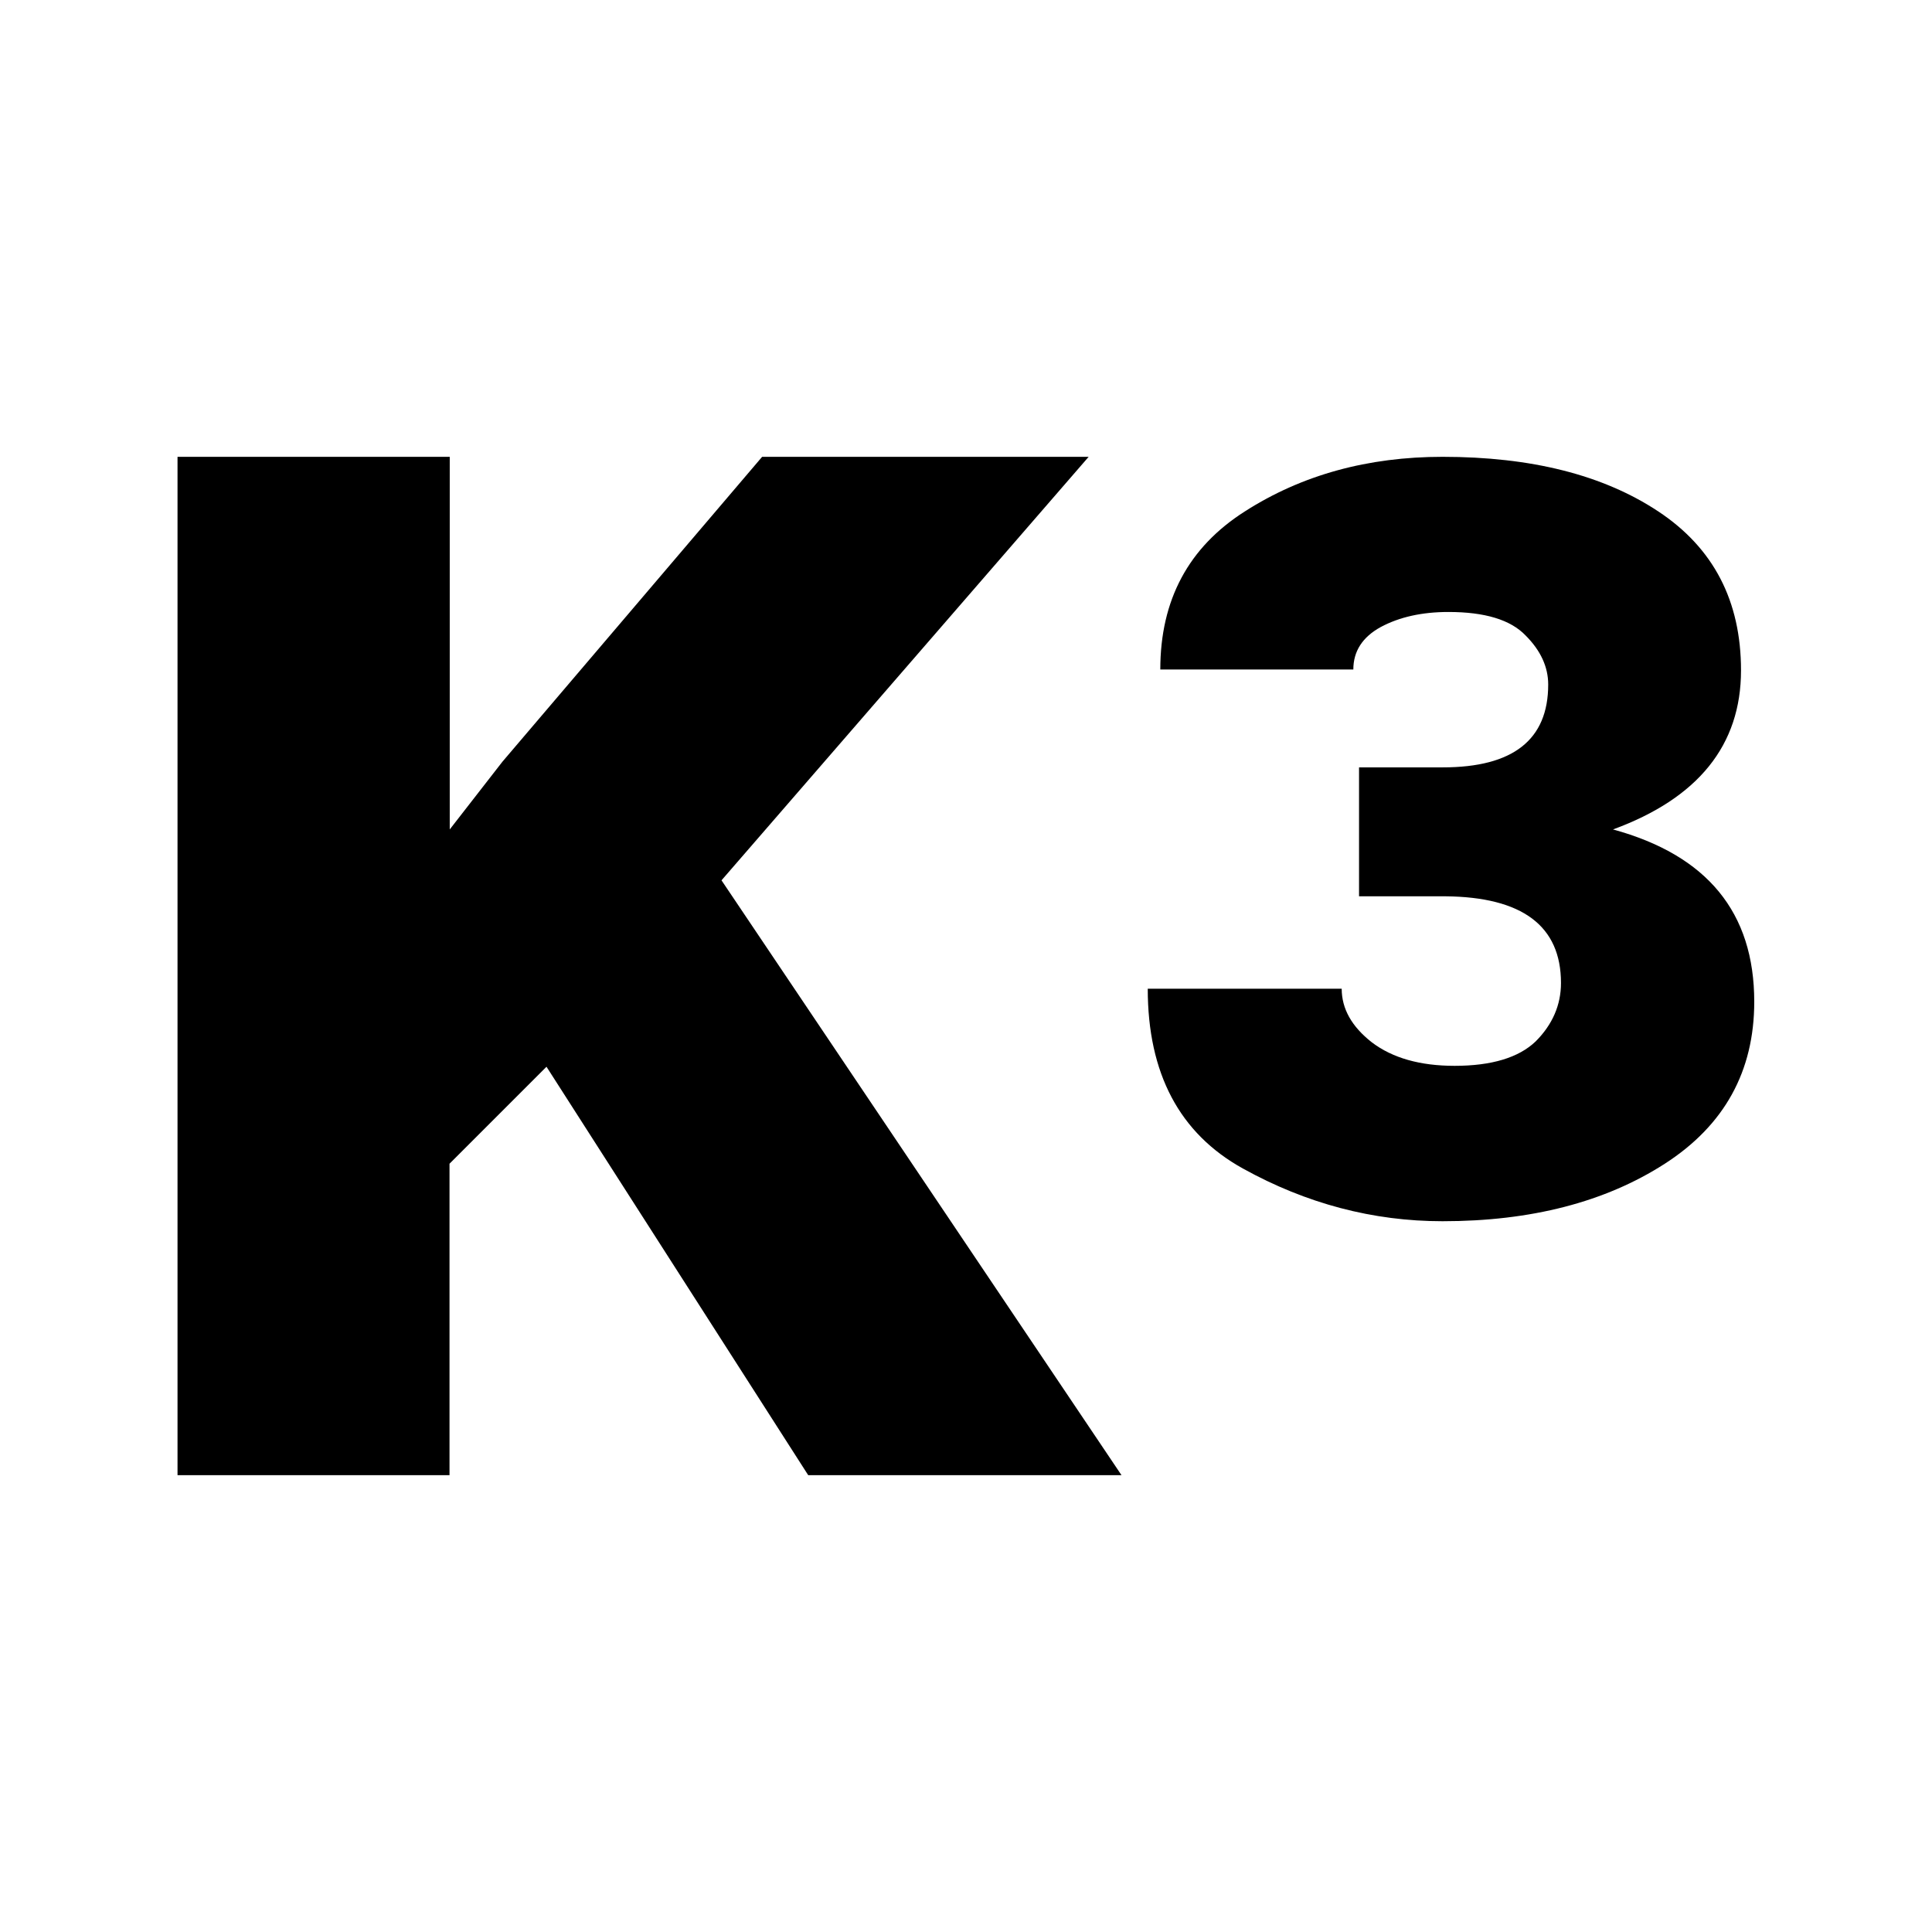
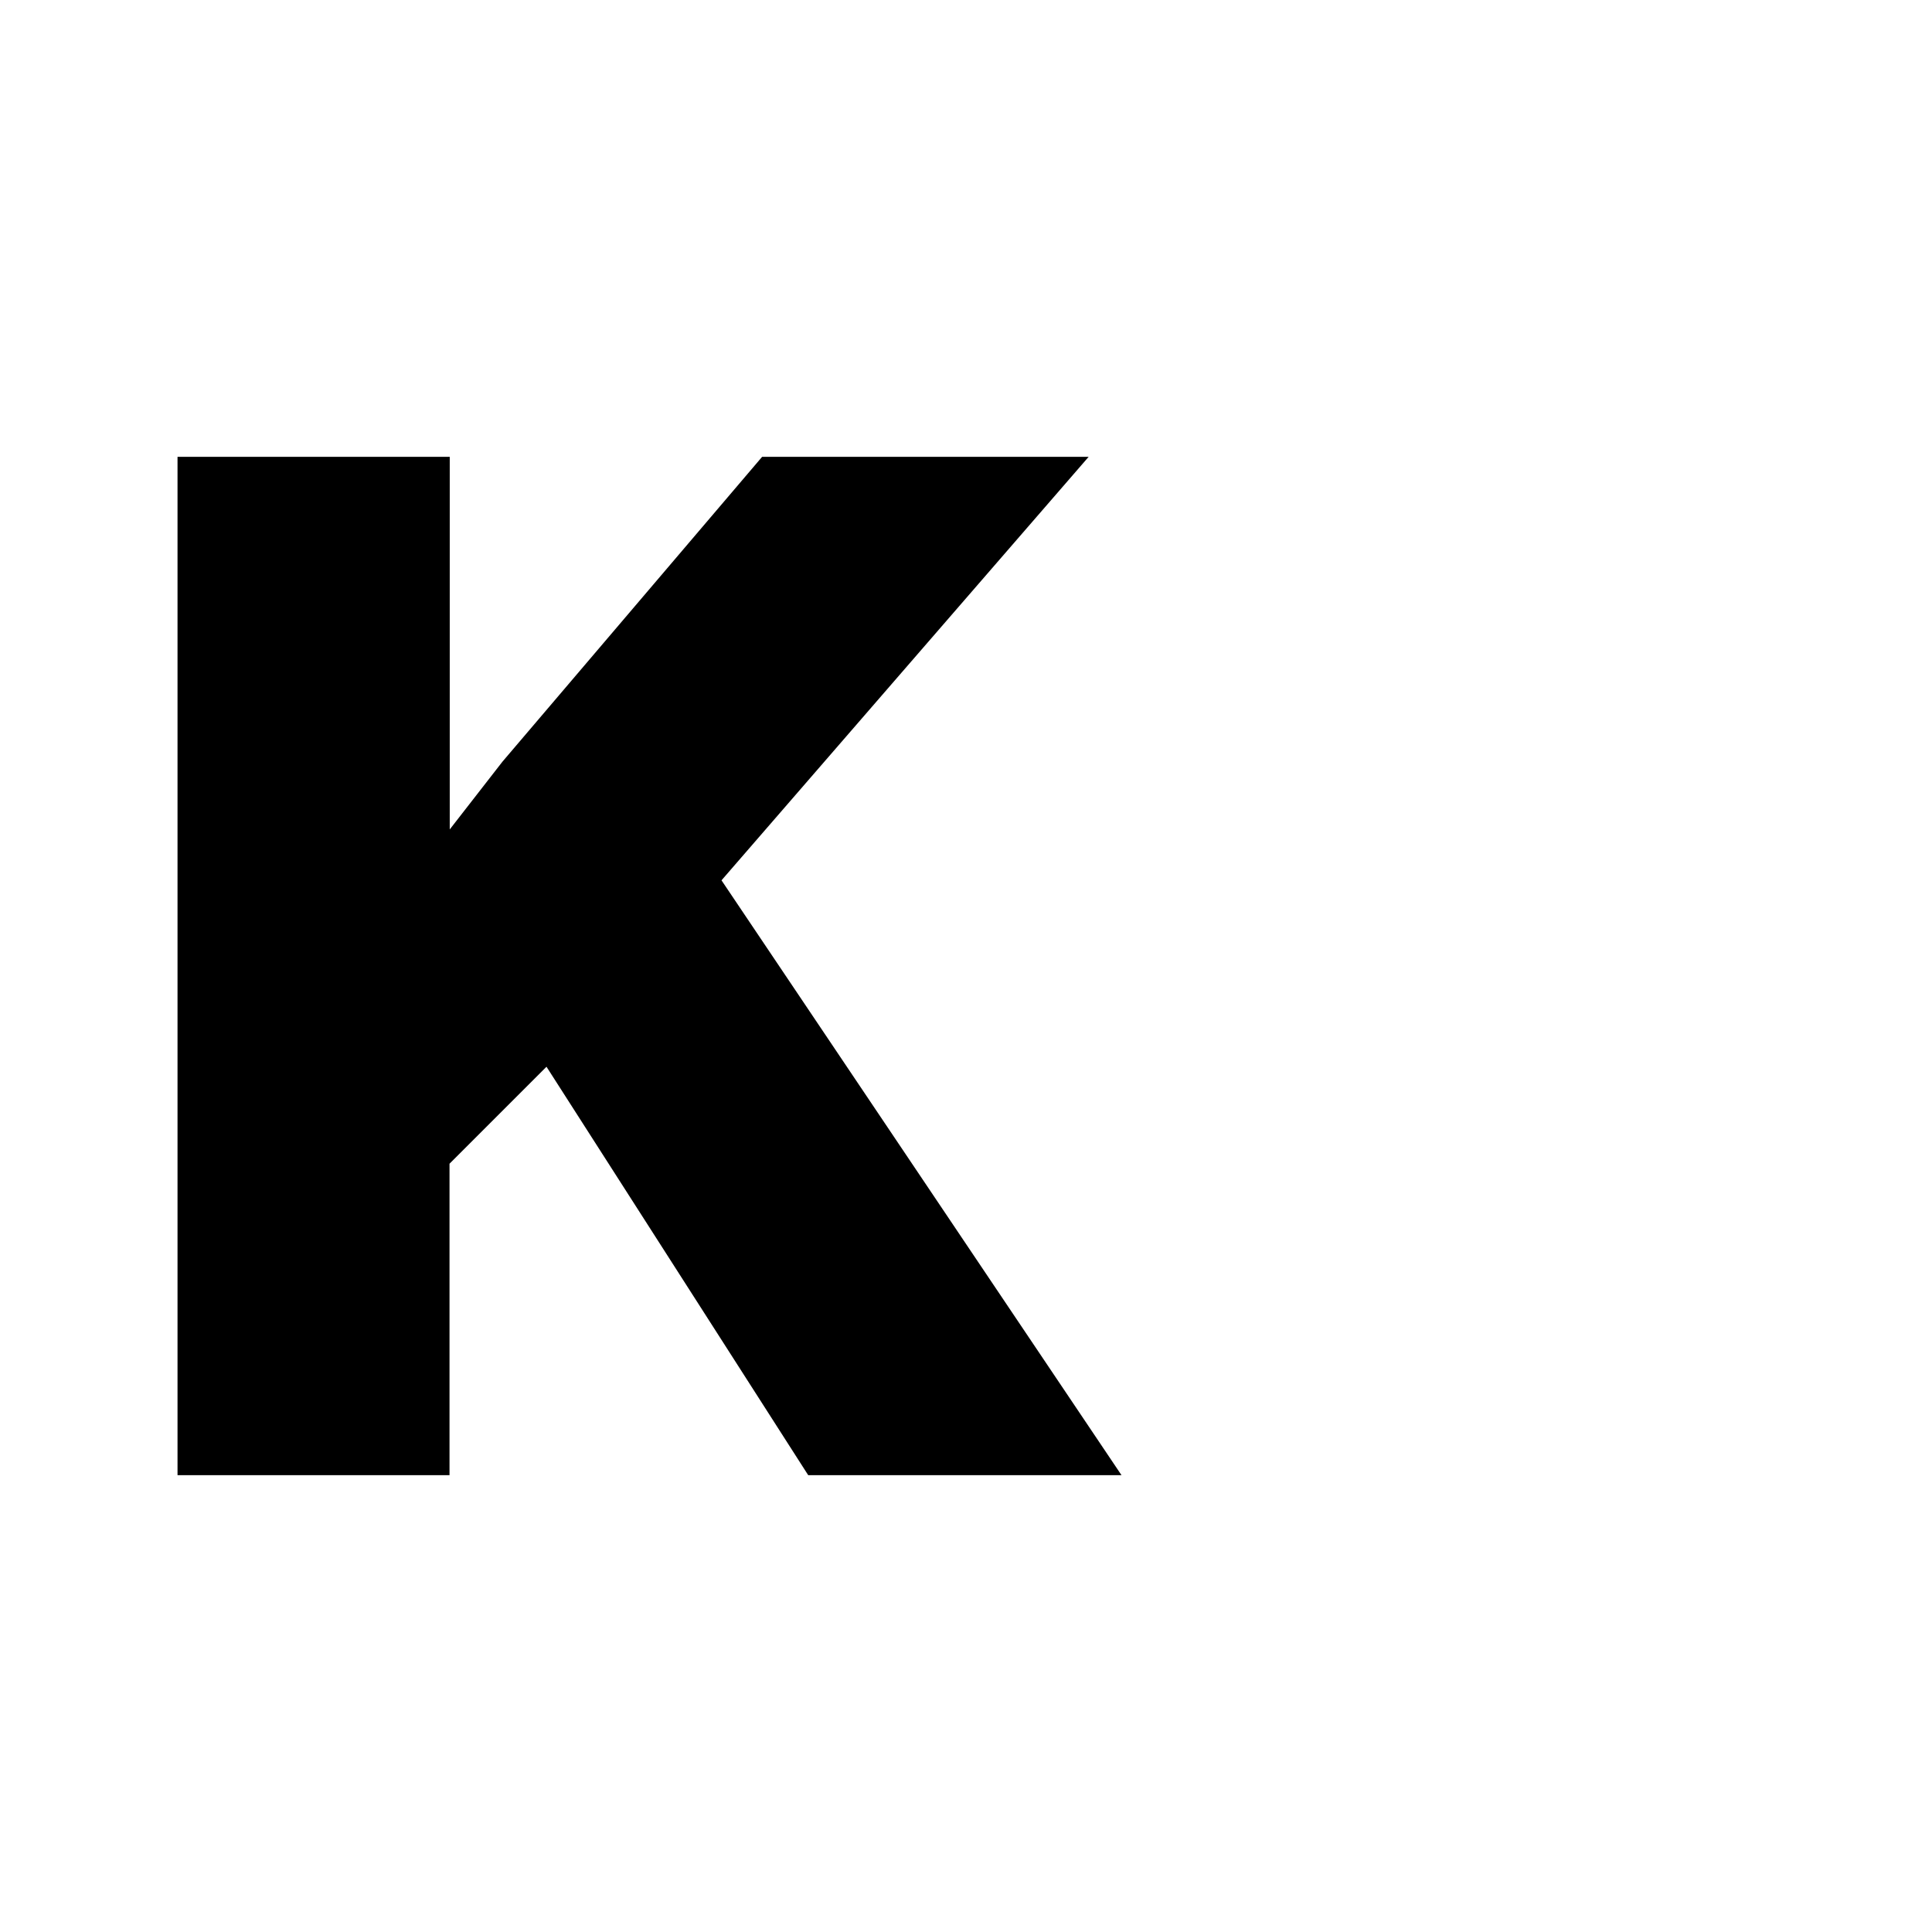
<svg xmlns="http://www.w3.org/2000/svg" xmlns:ns1="http://www.inkscape.org/namespaces/inkscape" xmlns:ns2="http://sodipodi.sourceforge.net/DTD/sodipodi-0.dtd" width="32" height="32" viewBox="0 0 8.467 8.467" version="1.1" ns1:version="1.3.2 (1:1.3.2+202311252150+091e20ef0f)" ns2:docname="k3_icon.svg" id="k3_icon">
  <style>
     path {
           fill: #000000;
        }
        @media (prefers-color-scheme: dark) {
           path { fill: #ffffff; }
        }
  </style>
  <path d="m 3.542,6.465 -1.147,-1.79 -0.425,0.425 v 1.365 H 0.778 V 2.002 H 1.971 v 1.633 L 2.202,3.338 3.34,2.002 h 1.431 l -1.609,1.856 1.753,2.607 z" id="pathK" />
-   <path d="m 5.956,3.928 v -0.565 h 0.367 c 0.308,0 0.462,-0.121 0.462,-0.363 0,-0.077 -0.033,-0.149 -0.099,-0.215 -0.066,-0.069 -0.179,-0.103 -0.338,-0.103 -0.116,0 -0.215,0.022 -0.297,0.066 -0.08,0.044 -0.12,0.106 -0.12,0.186 H 5.085 c 0,-0.305 0.124,-0.536 0.371,-0.693 0.25,-0.16 0.539,-0.239 0.866,-0.239 0.388,0 0.703,0.079 0.945,0.239 0.242,0.16 0.363,0.392 0.363,0.697 0,0.327 -0.187,0.56 -0.561,0.697 0.413,0.113 0.619,0.364 0.619,0.755 0,0.305 -0.131,0.542 -0.392,0.71 -0.261,0.168 -0.586,0.252 -0.974,0.252 -0.305,0 -0.597,-0.077 -0.875,-0.231 -0.278,-0.154 -0.417,-0.417 -0.417,-0.788 h 0.85 c 0,0.088 0.044,0.166 0.132,0.235 0.091,0.069 0.212,0.103 0.363,0.103 0.162,0 0.281,-0.036 0.355,-0.107 0.074,-0.074 0.111,-0.16 0.111,-0.256 0,-0.25 -0.169,-0.377 -0.507,-0.38 z" id="path3" />
</svg>